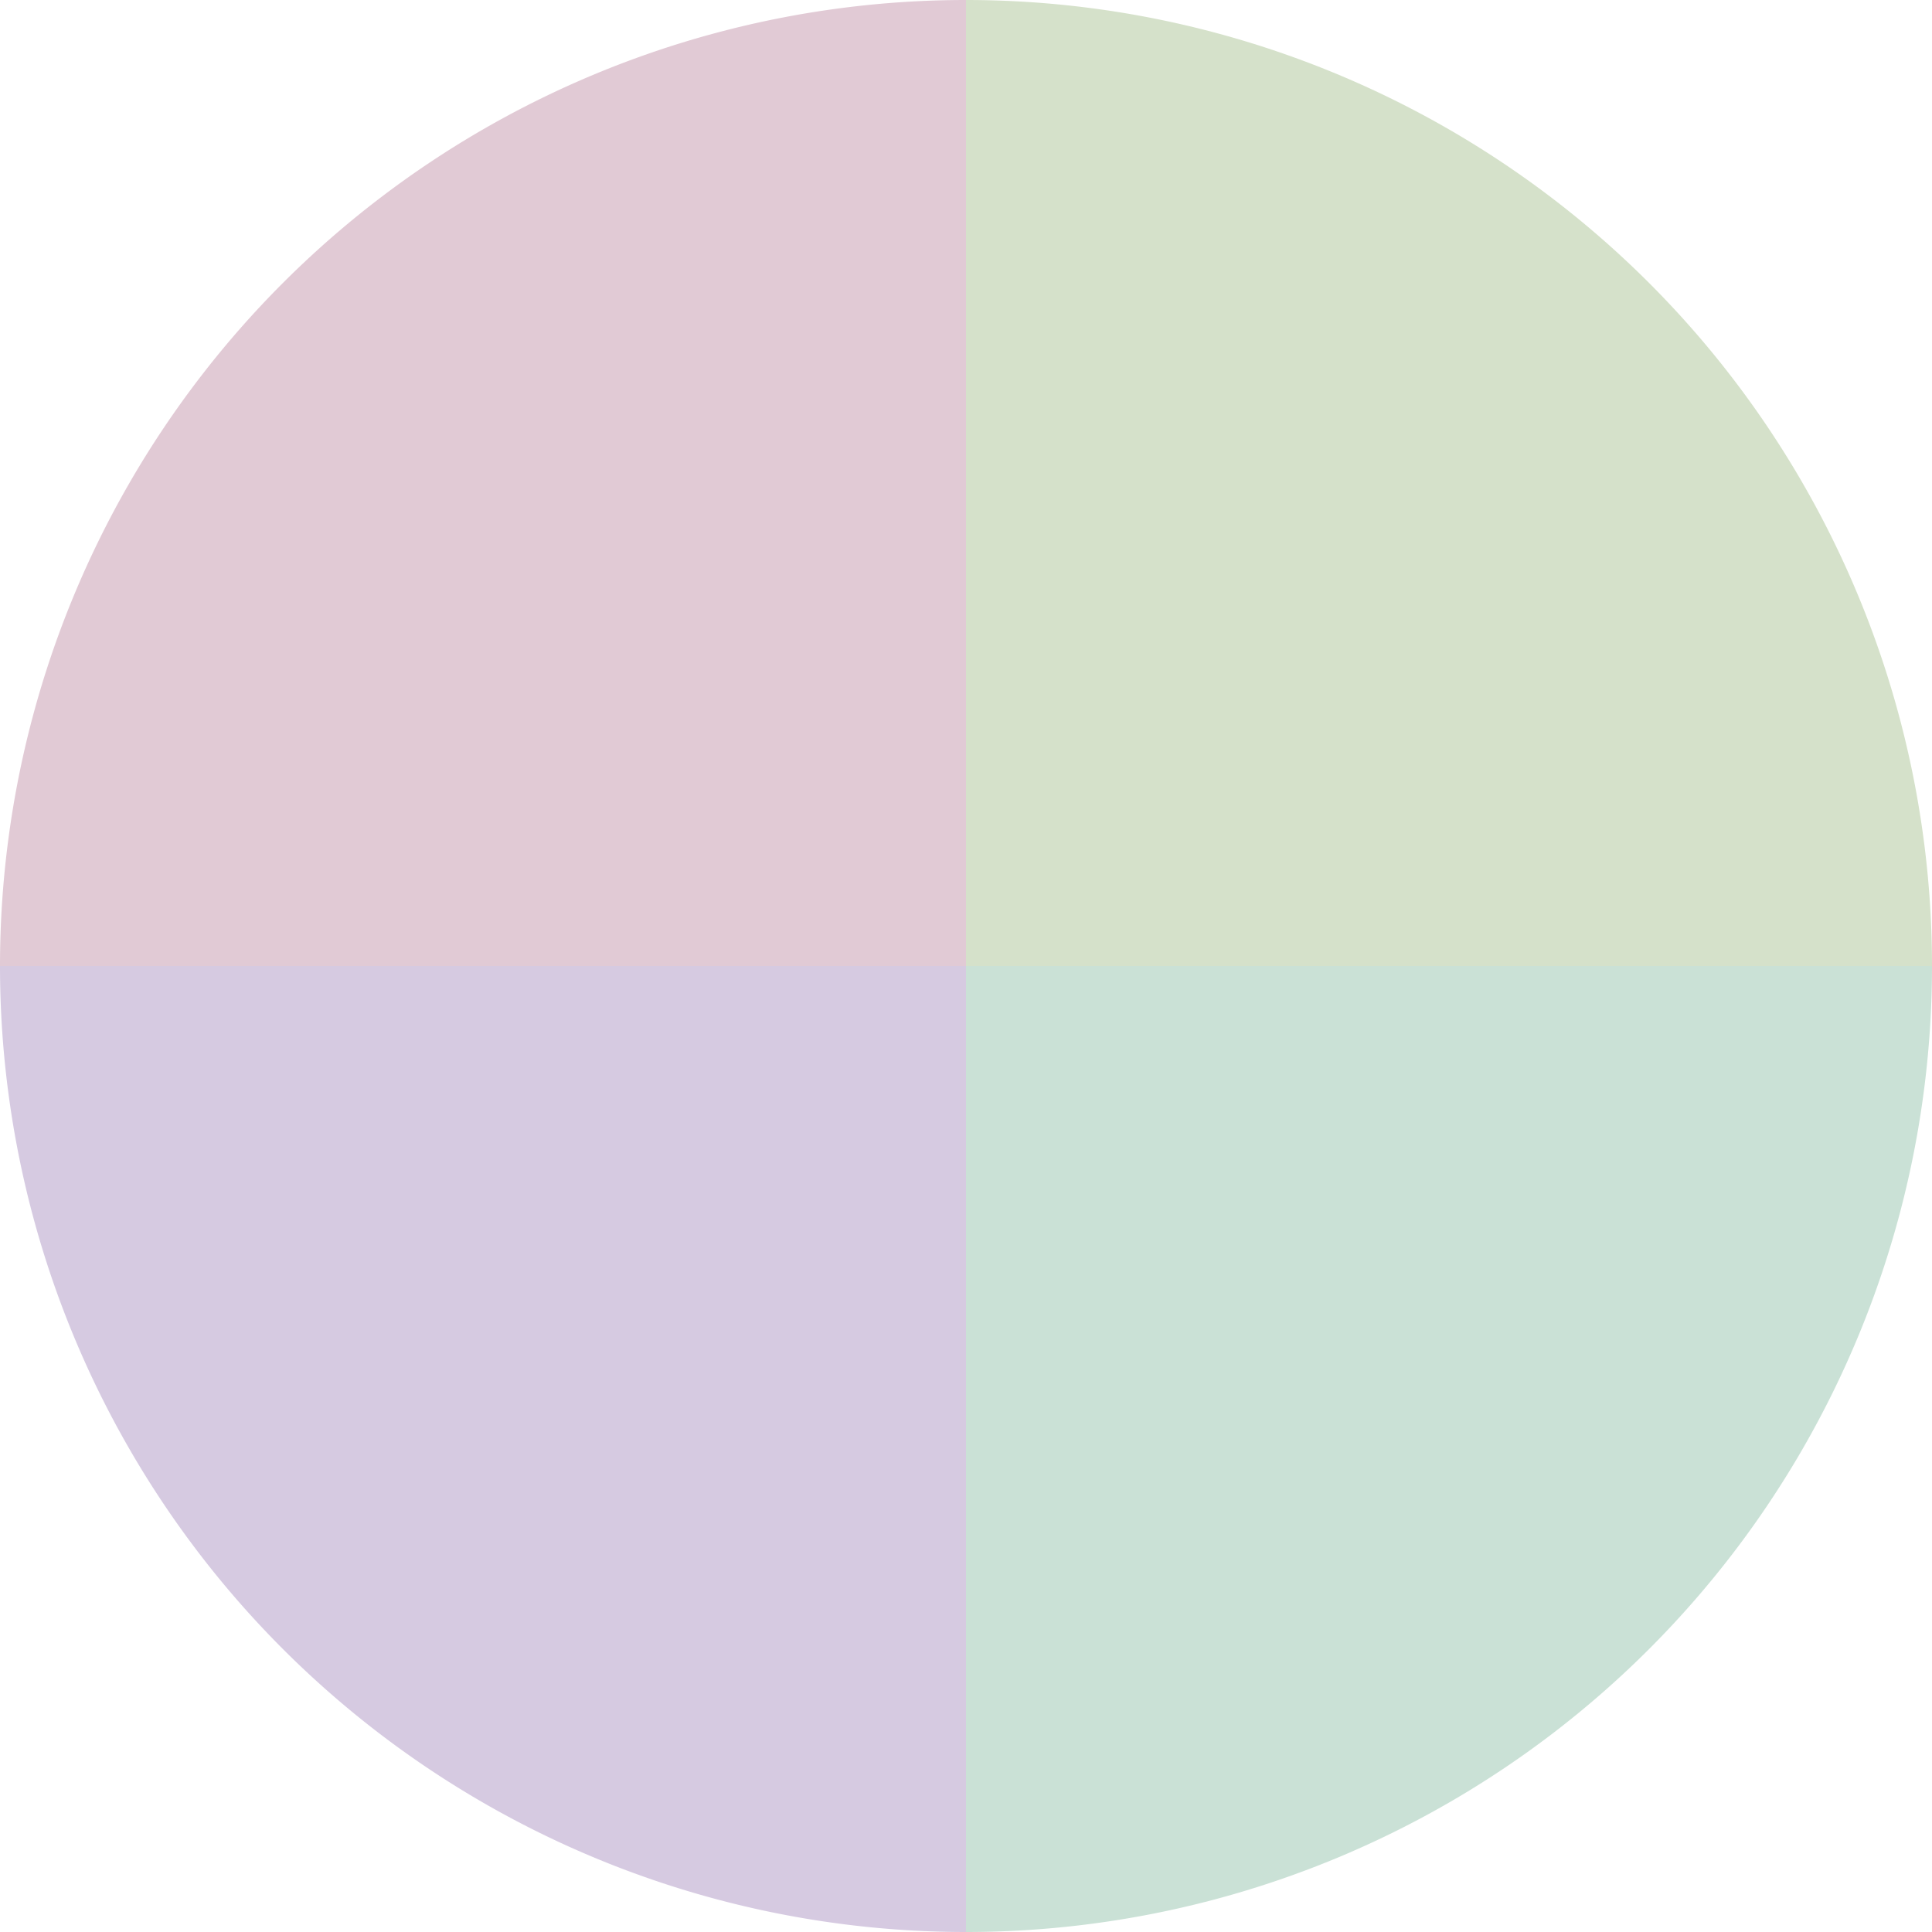
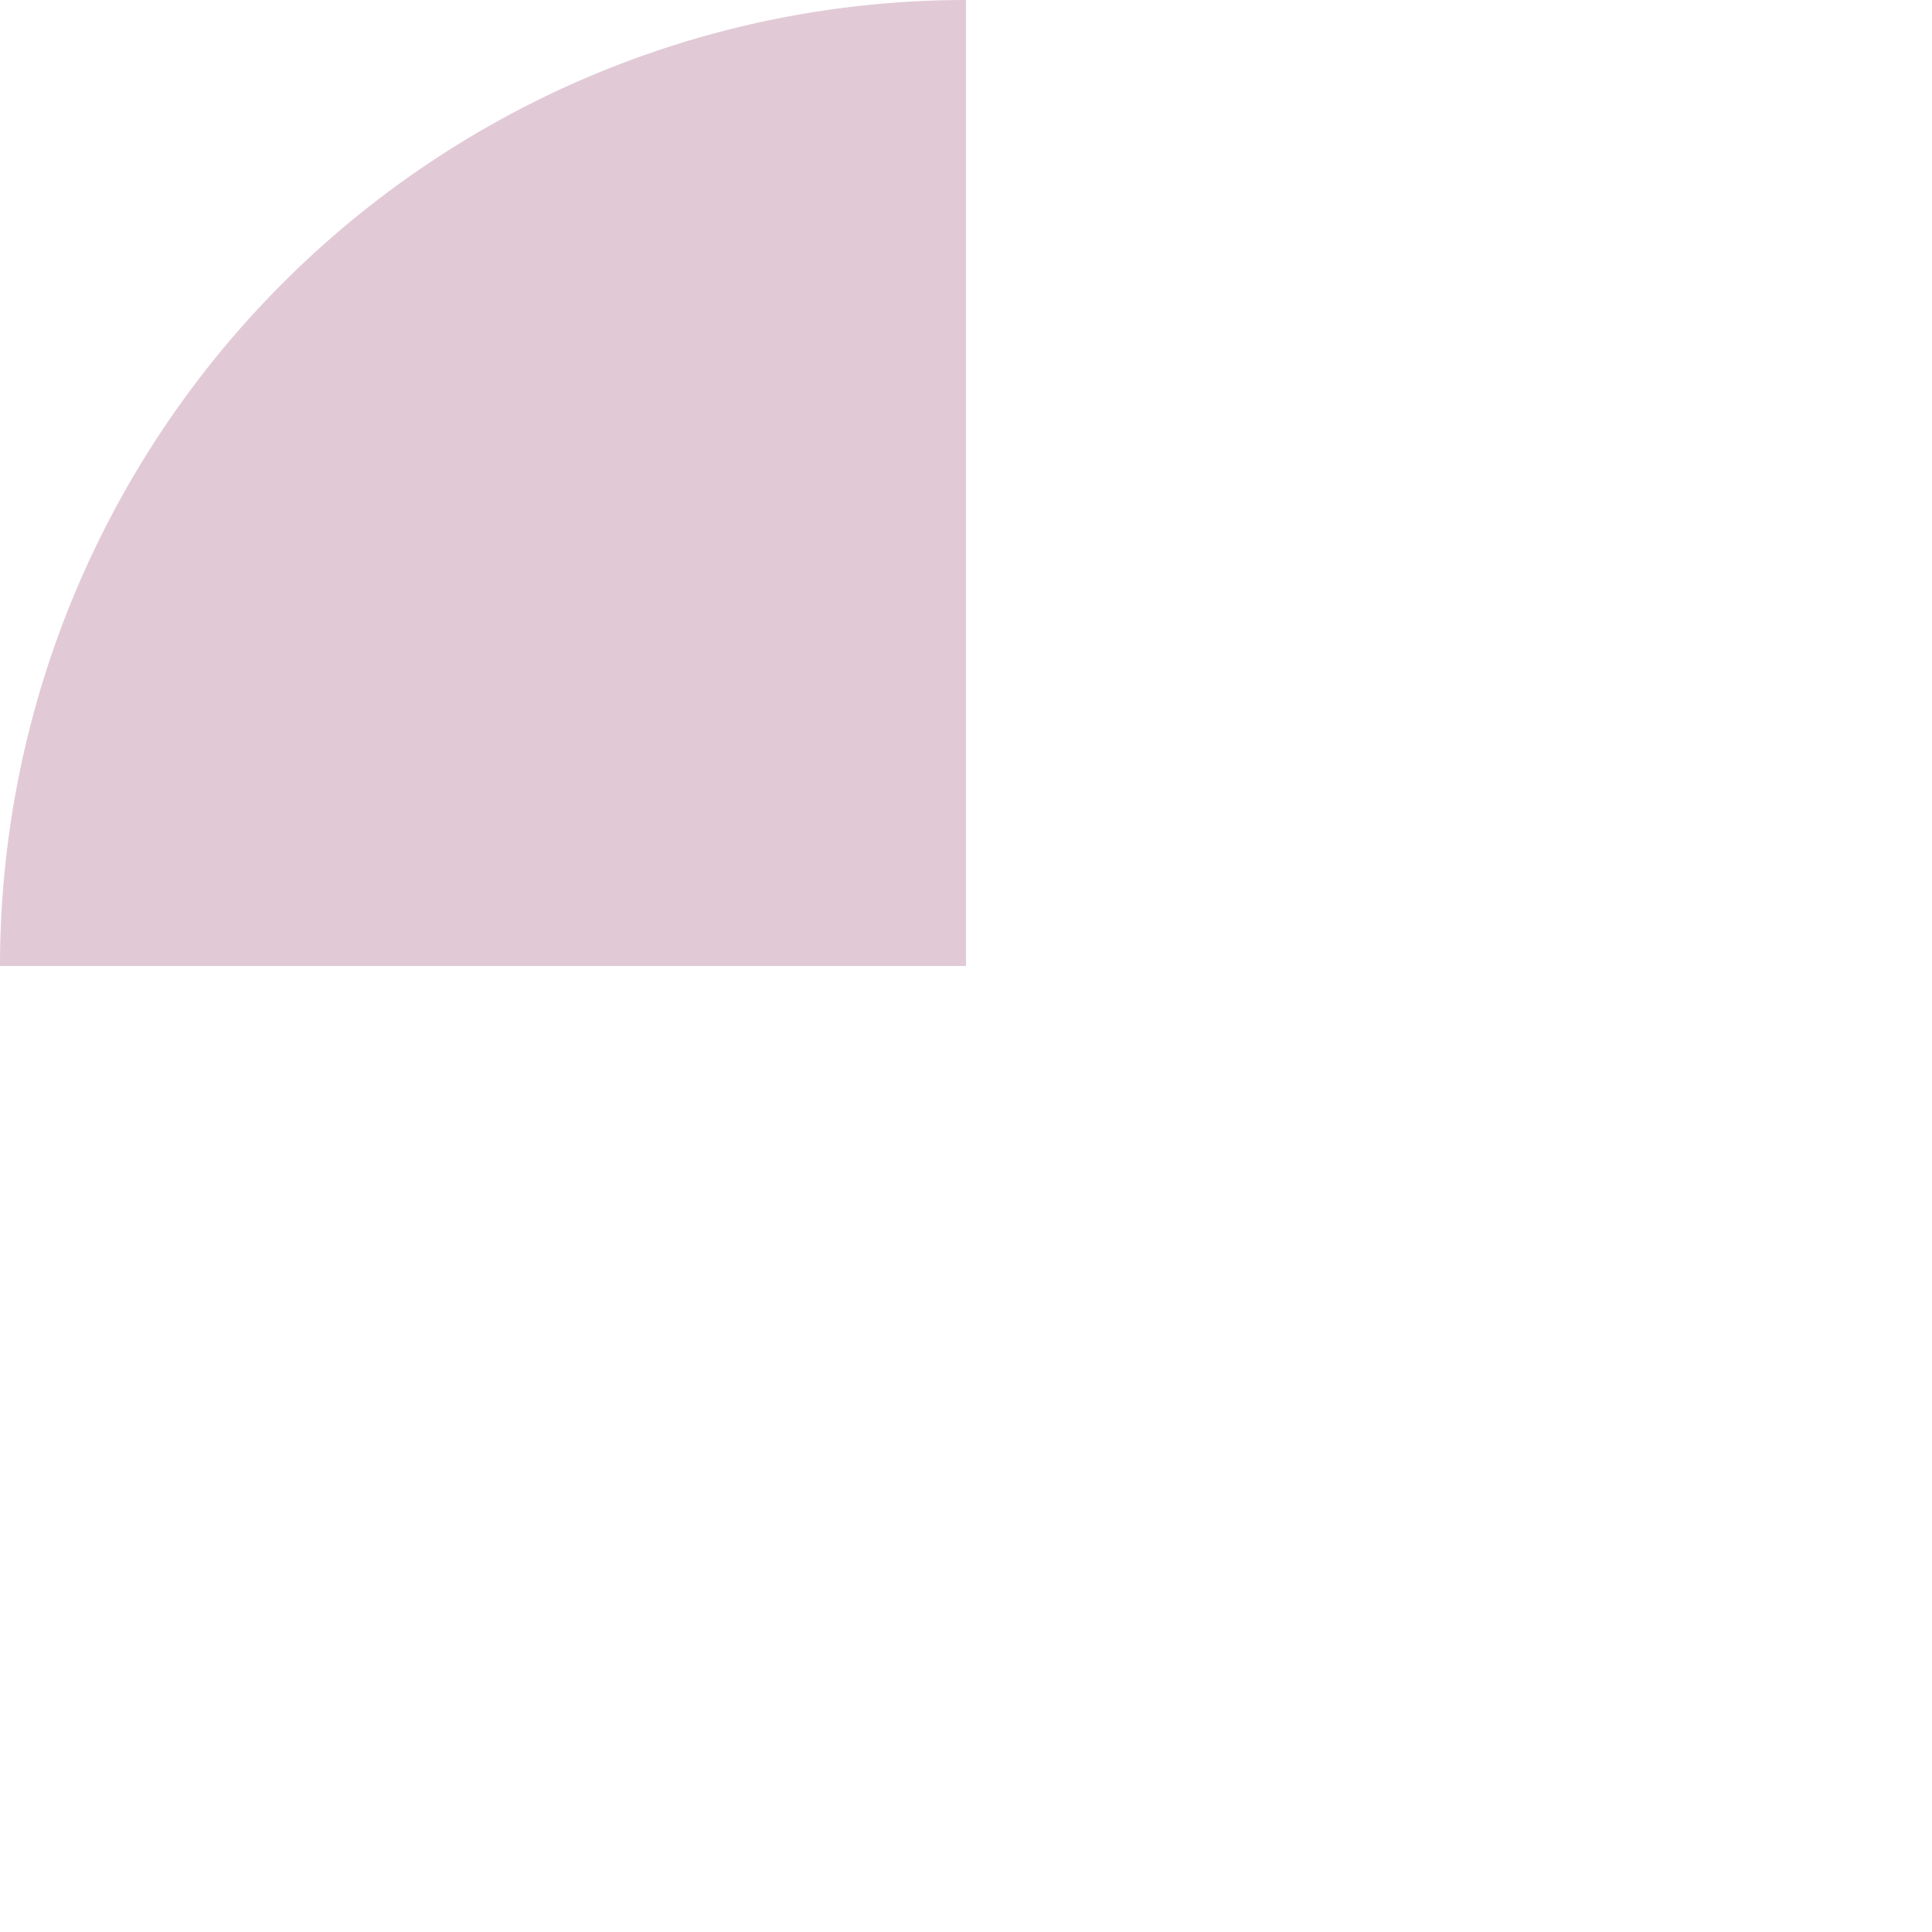
<svg xmlns="http://www.w3.org/2000/svg" width="500" height="500" viewBox="-1 -1 2 2">
-   <path d="M 0 -1               A 1,1 0 0,1 1 0             L 0,0              z" fill="#d5e1ca" />
-   <path d="M 1 0               A 1,1 0 0,1 0 1             L 0,0              z" fill="#cae1d6" />
-   <path d="M 0 1               A 1,1 0 0,1 -1 0             L 0,0              z" fill="#d6cae1" />
  <path d="M -1 0               A 1,1 0 0,1 -0 -1             L 0,0              z" fill="#e1cad5" />
</svg>